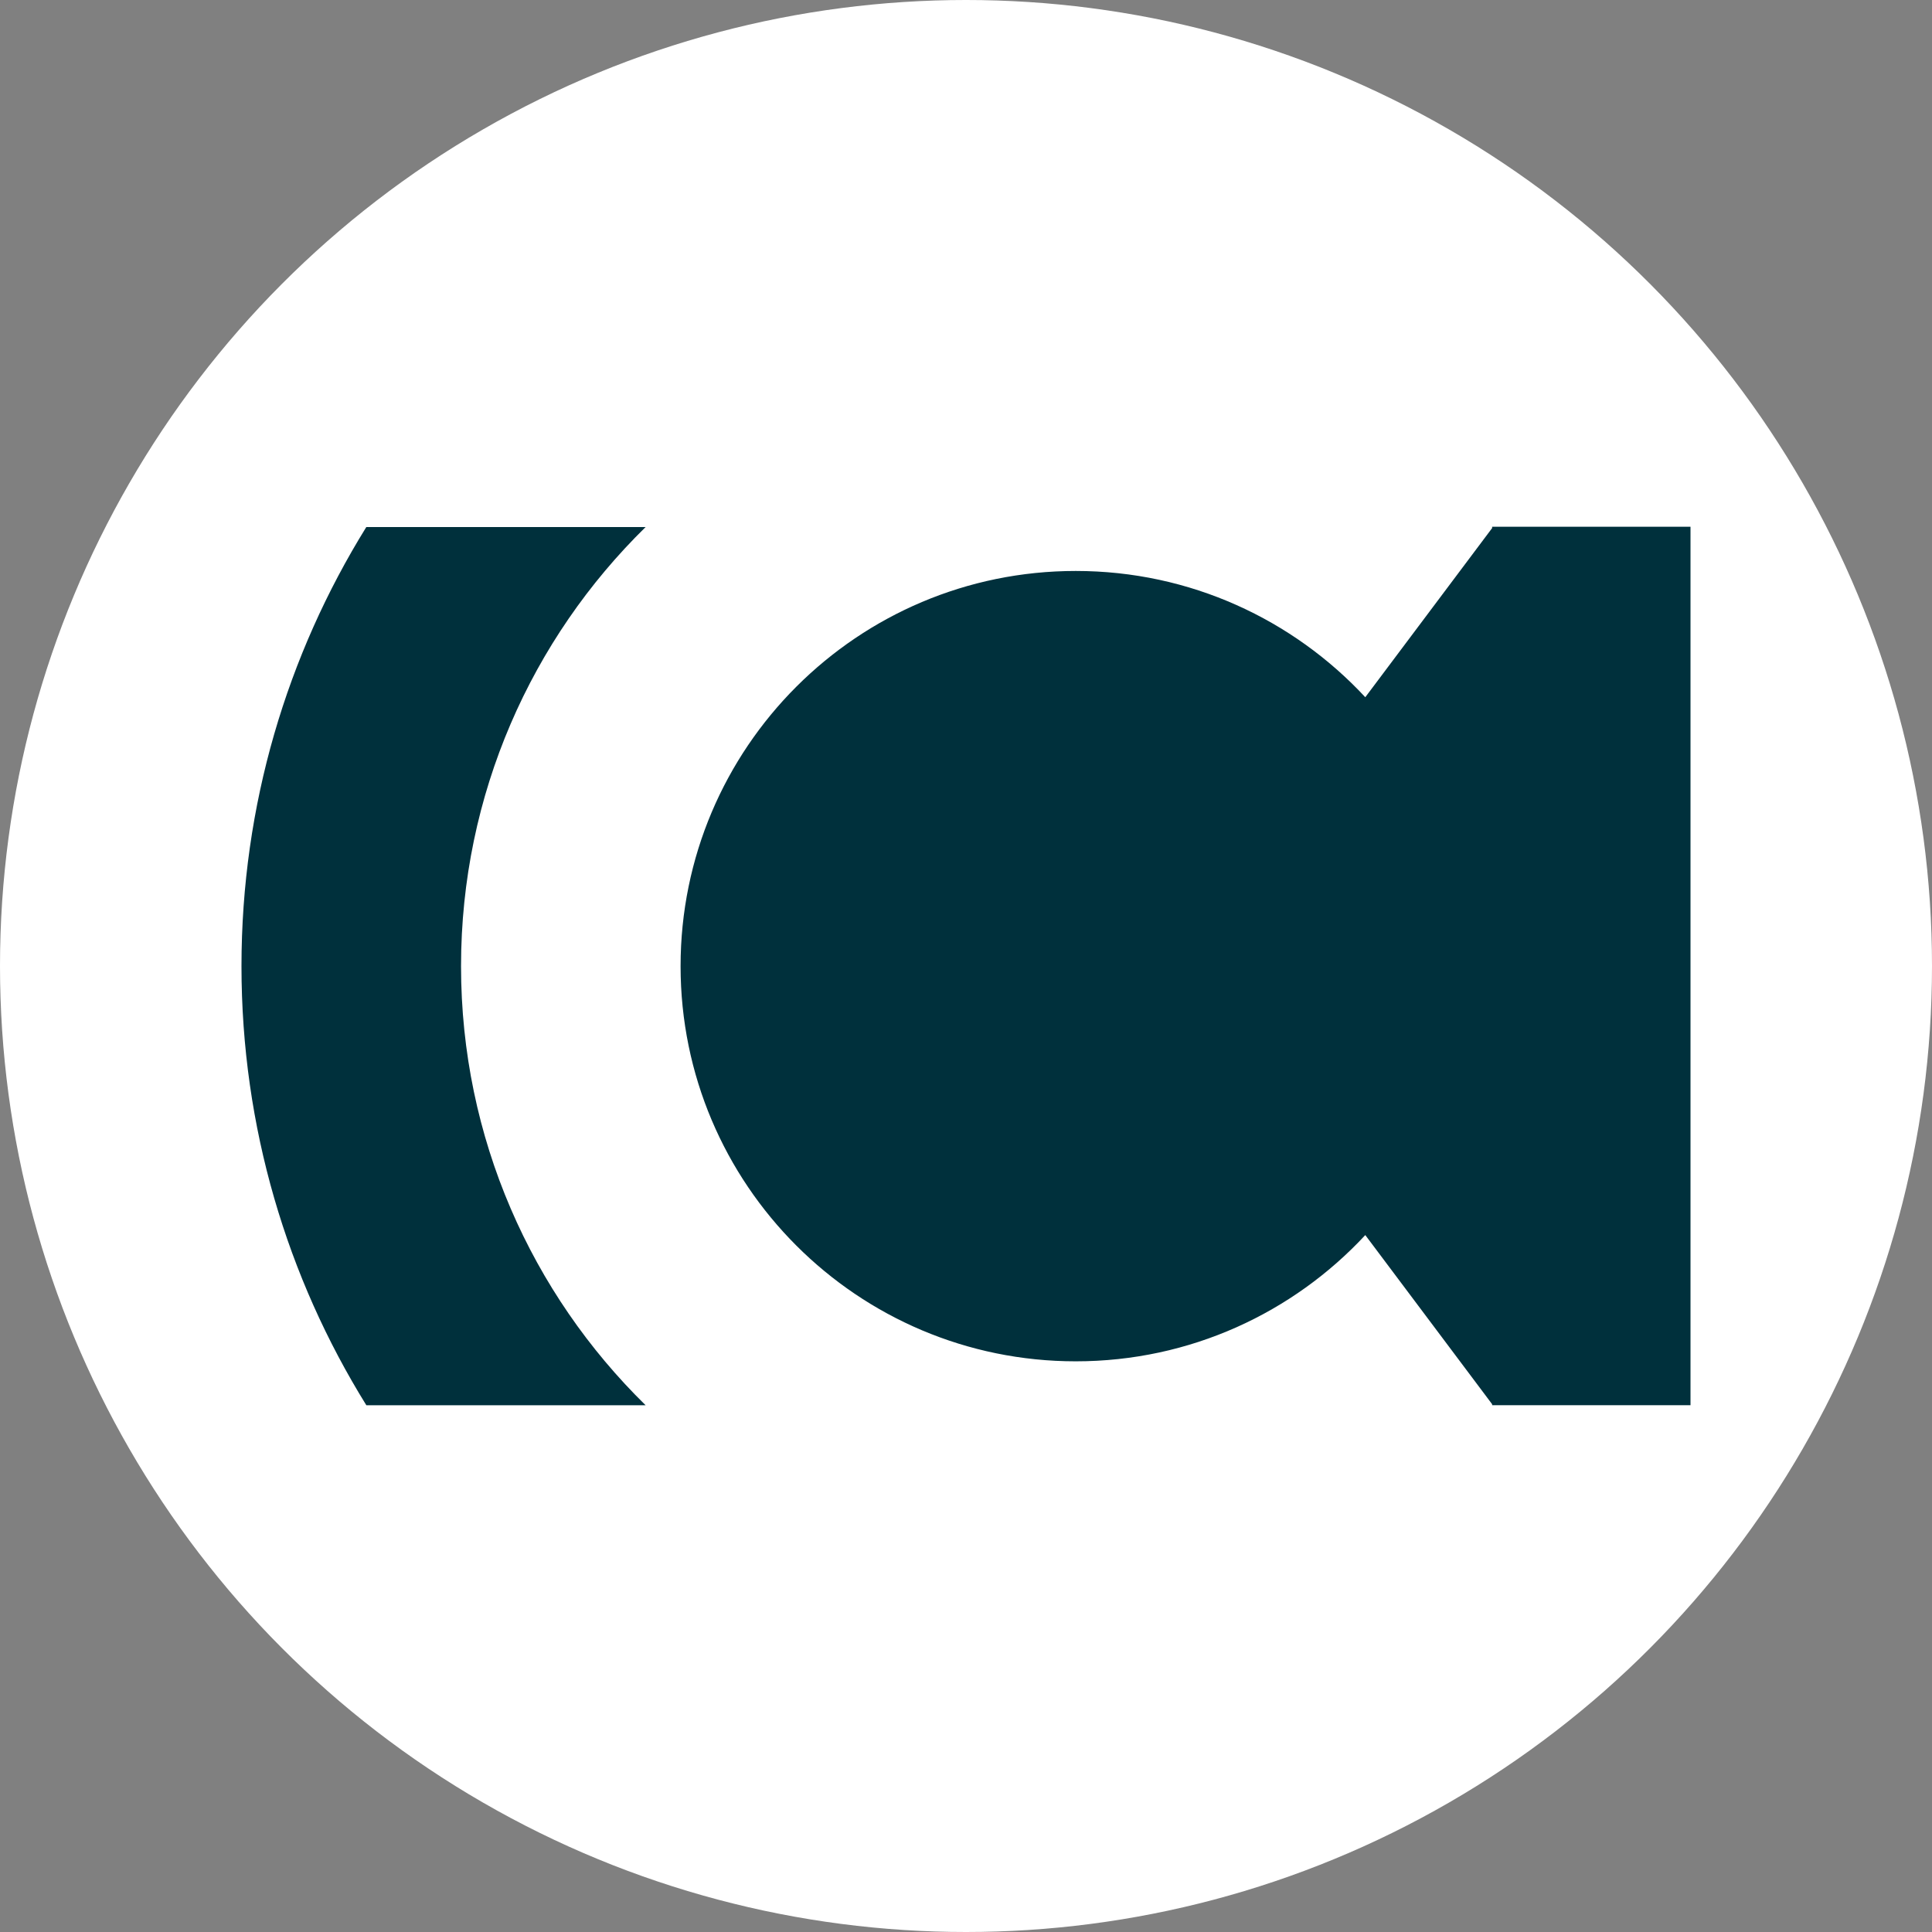
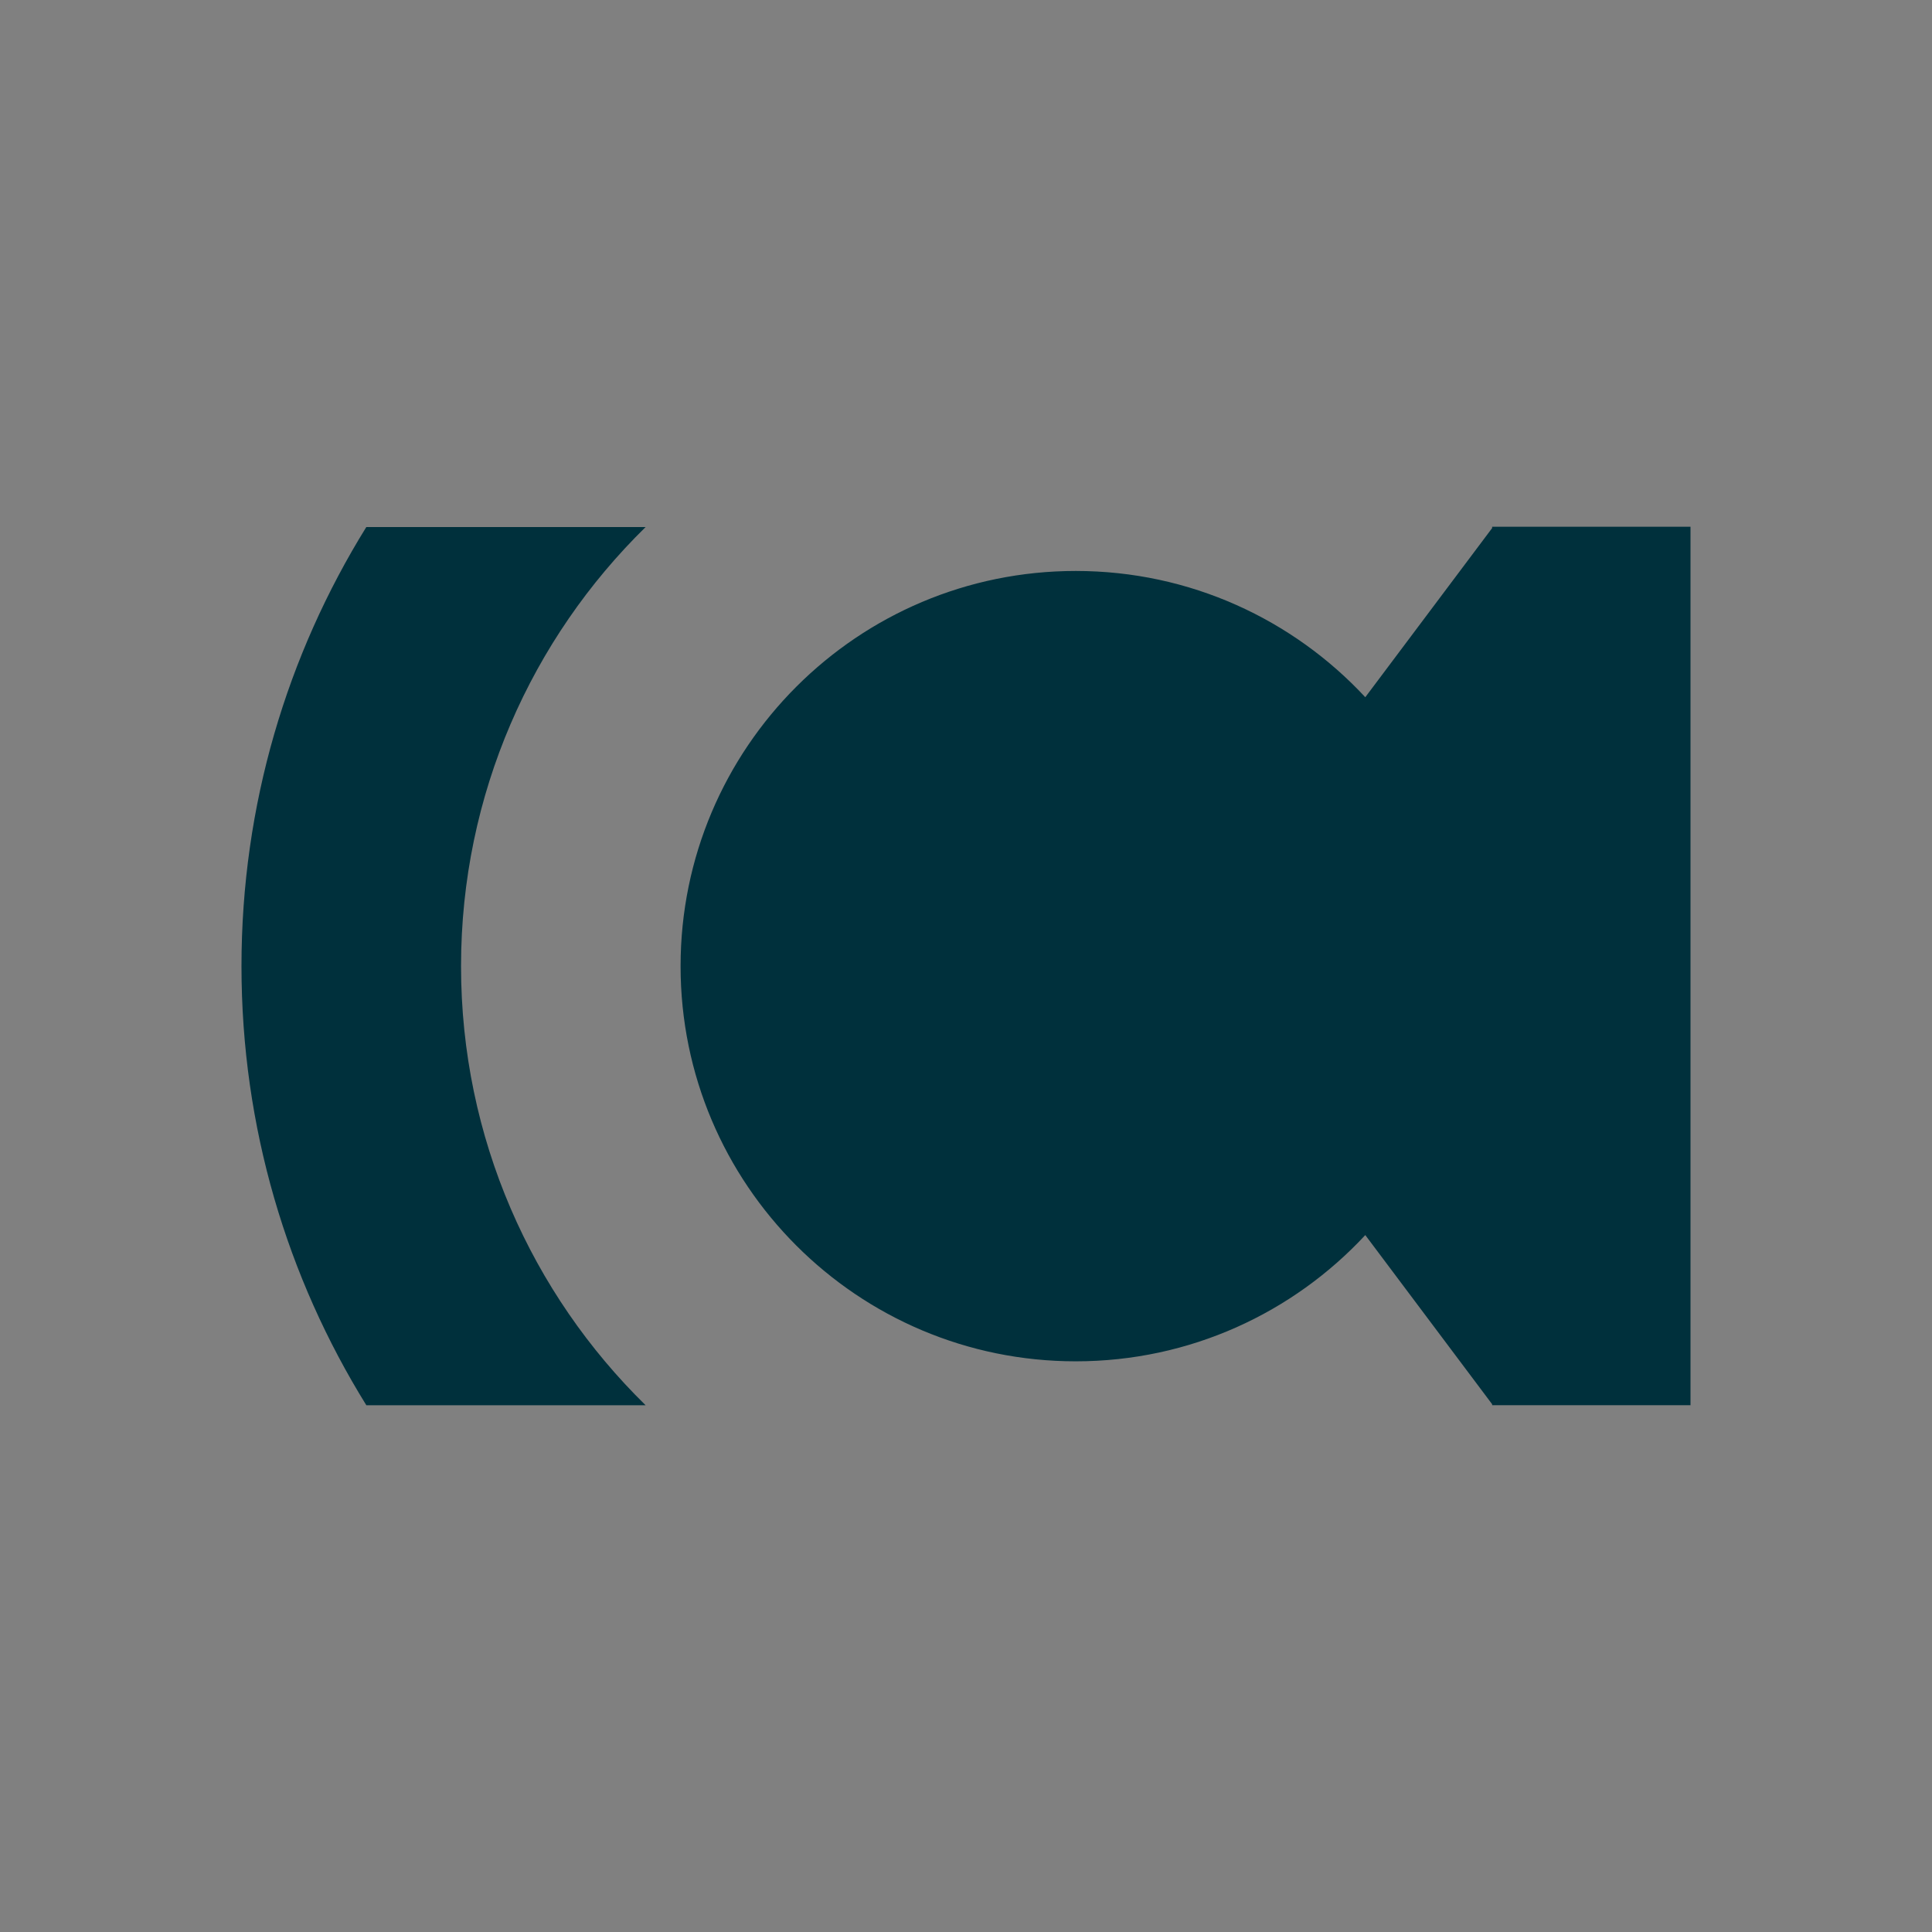
<svg xmlns="http://www.w3.org/2000/svg" width="1024" height="1024" viewBox="0 0 1024 1024">
  <rect x="0" y="0" width="1024" height="1024" fill="#808080" stroke="none" />
-   <circle cx="512" cy="512" fill="#fff" r="512" />
  <path d="m342.19 279.35c-60.36 59.14-97.83 141.55-97.83 232.73s37.47 173.59 97.83 232.73h-148.02c-41.93-67.61-66.18-147.33-66.18-232.73s24.23-165.12 66.16-232.73h148.03zm553.81 465.45h-105.14v-.54l-67.23-89.64c-38.25 41.16-92.84 66.91-153.46 66.91-115.67 0-209.45-93.78-209.45-209.45s93.78-209.46 209.45-209.46c60.62 0 115.21 25.77 153.46 66.92l67.23-89.65v-.7h105.14z" fill="#00303c" />
</svg>